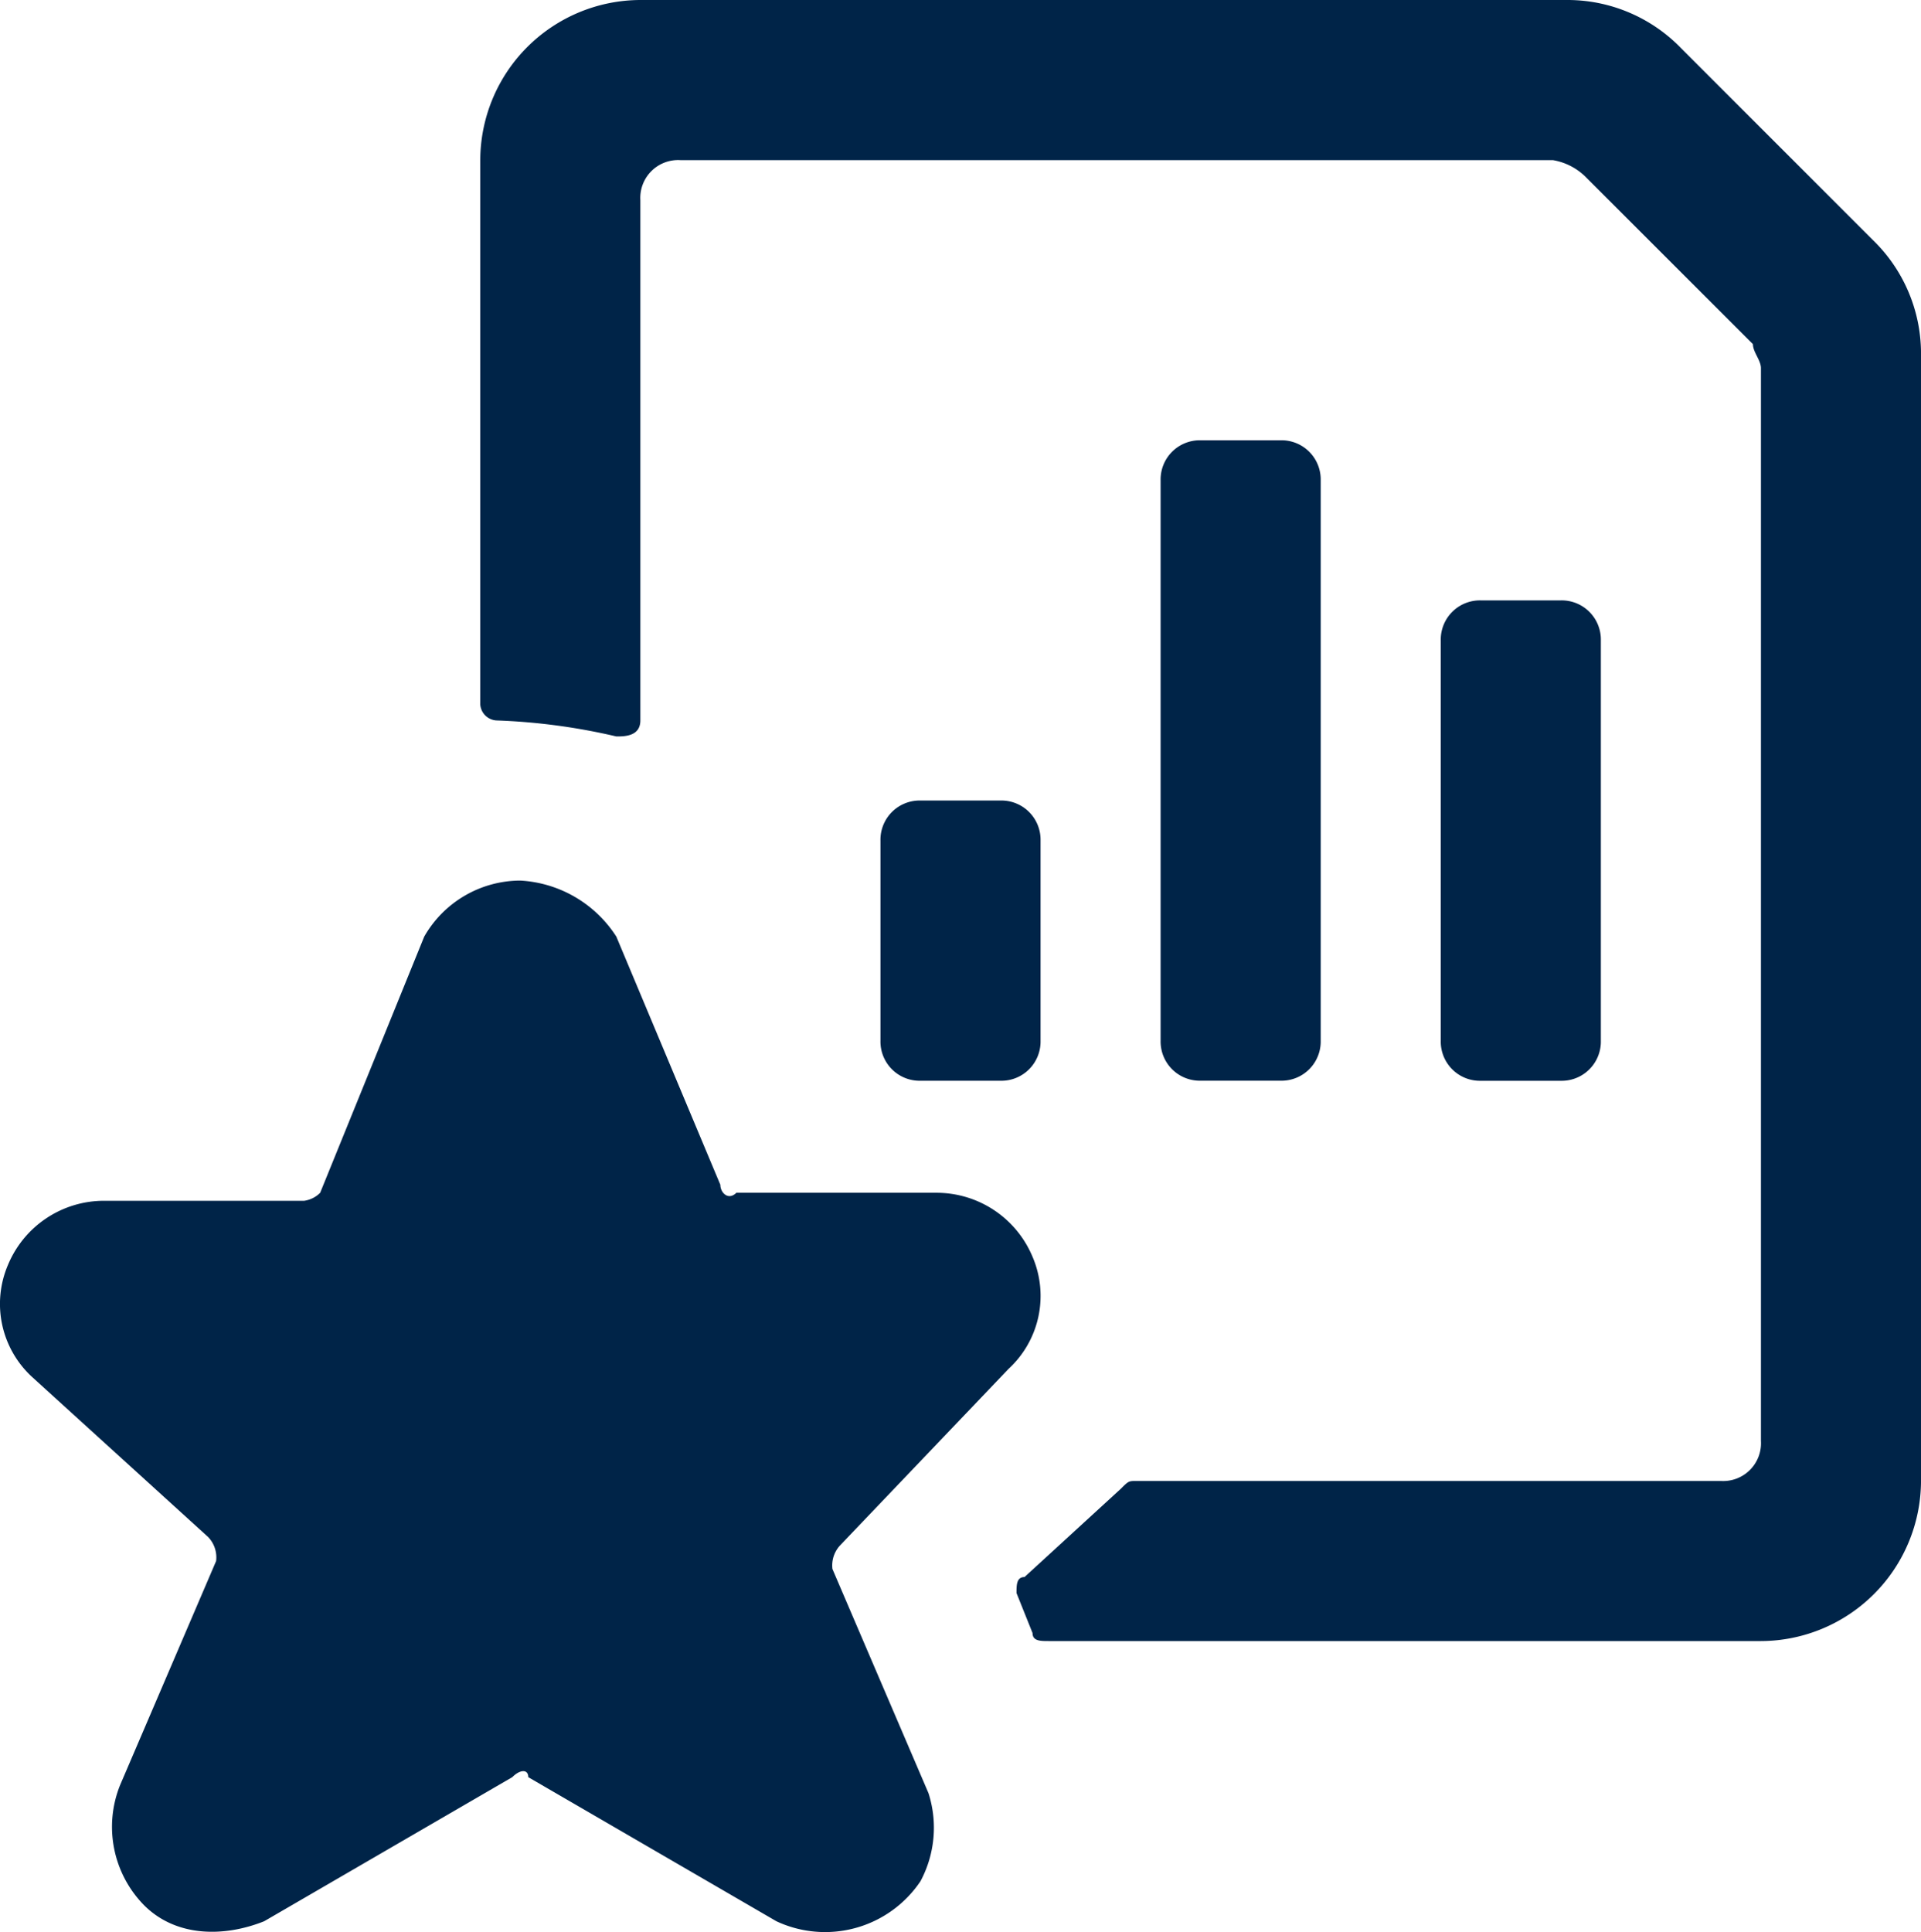
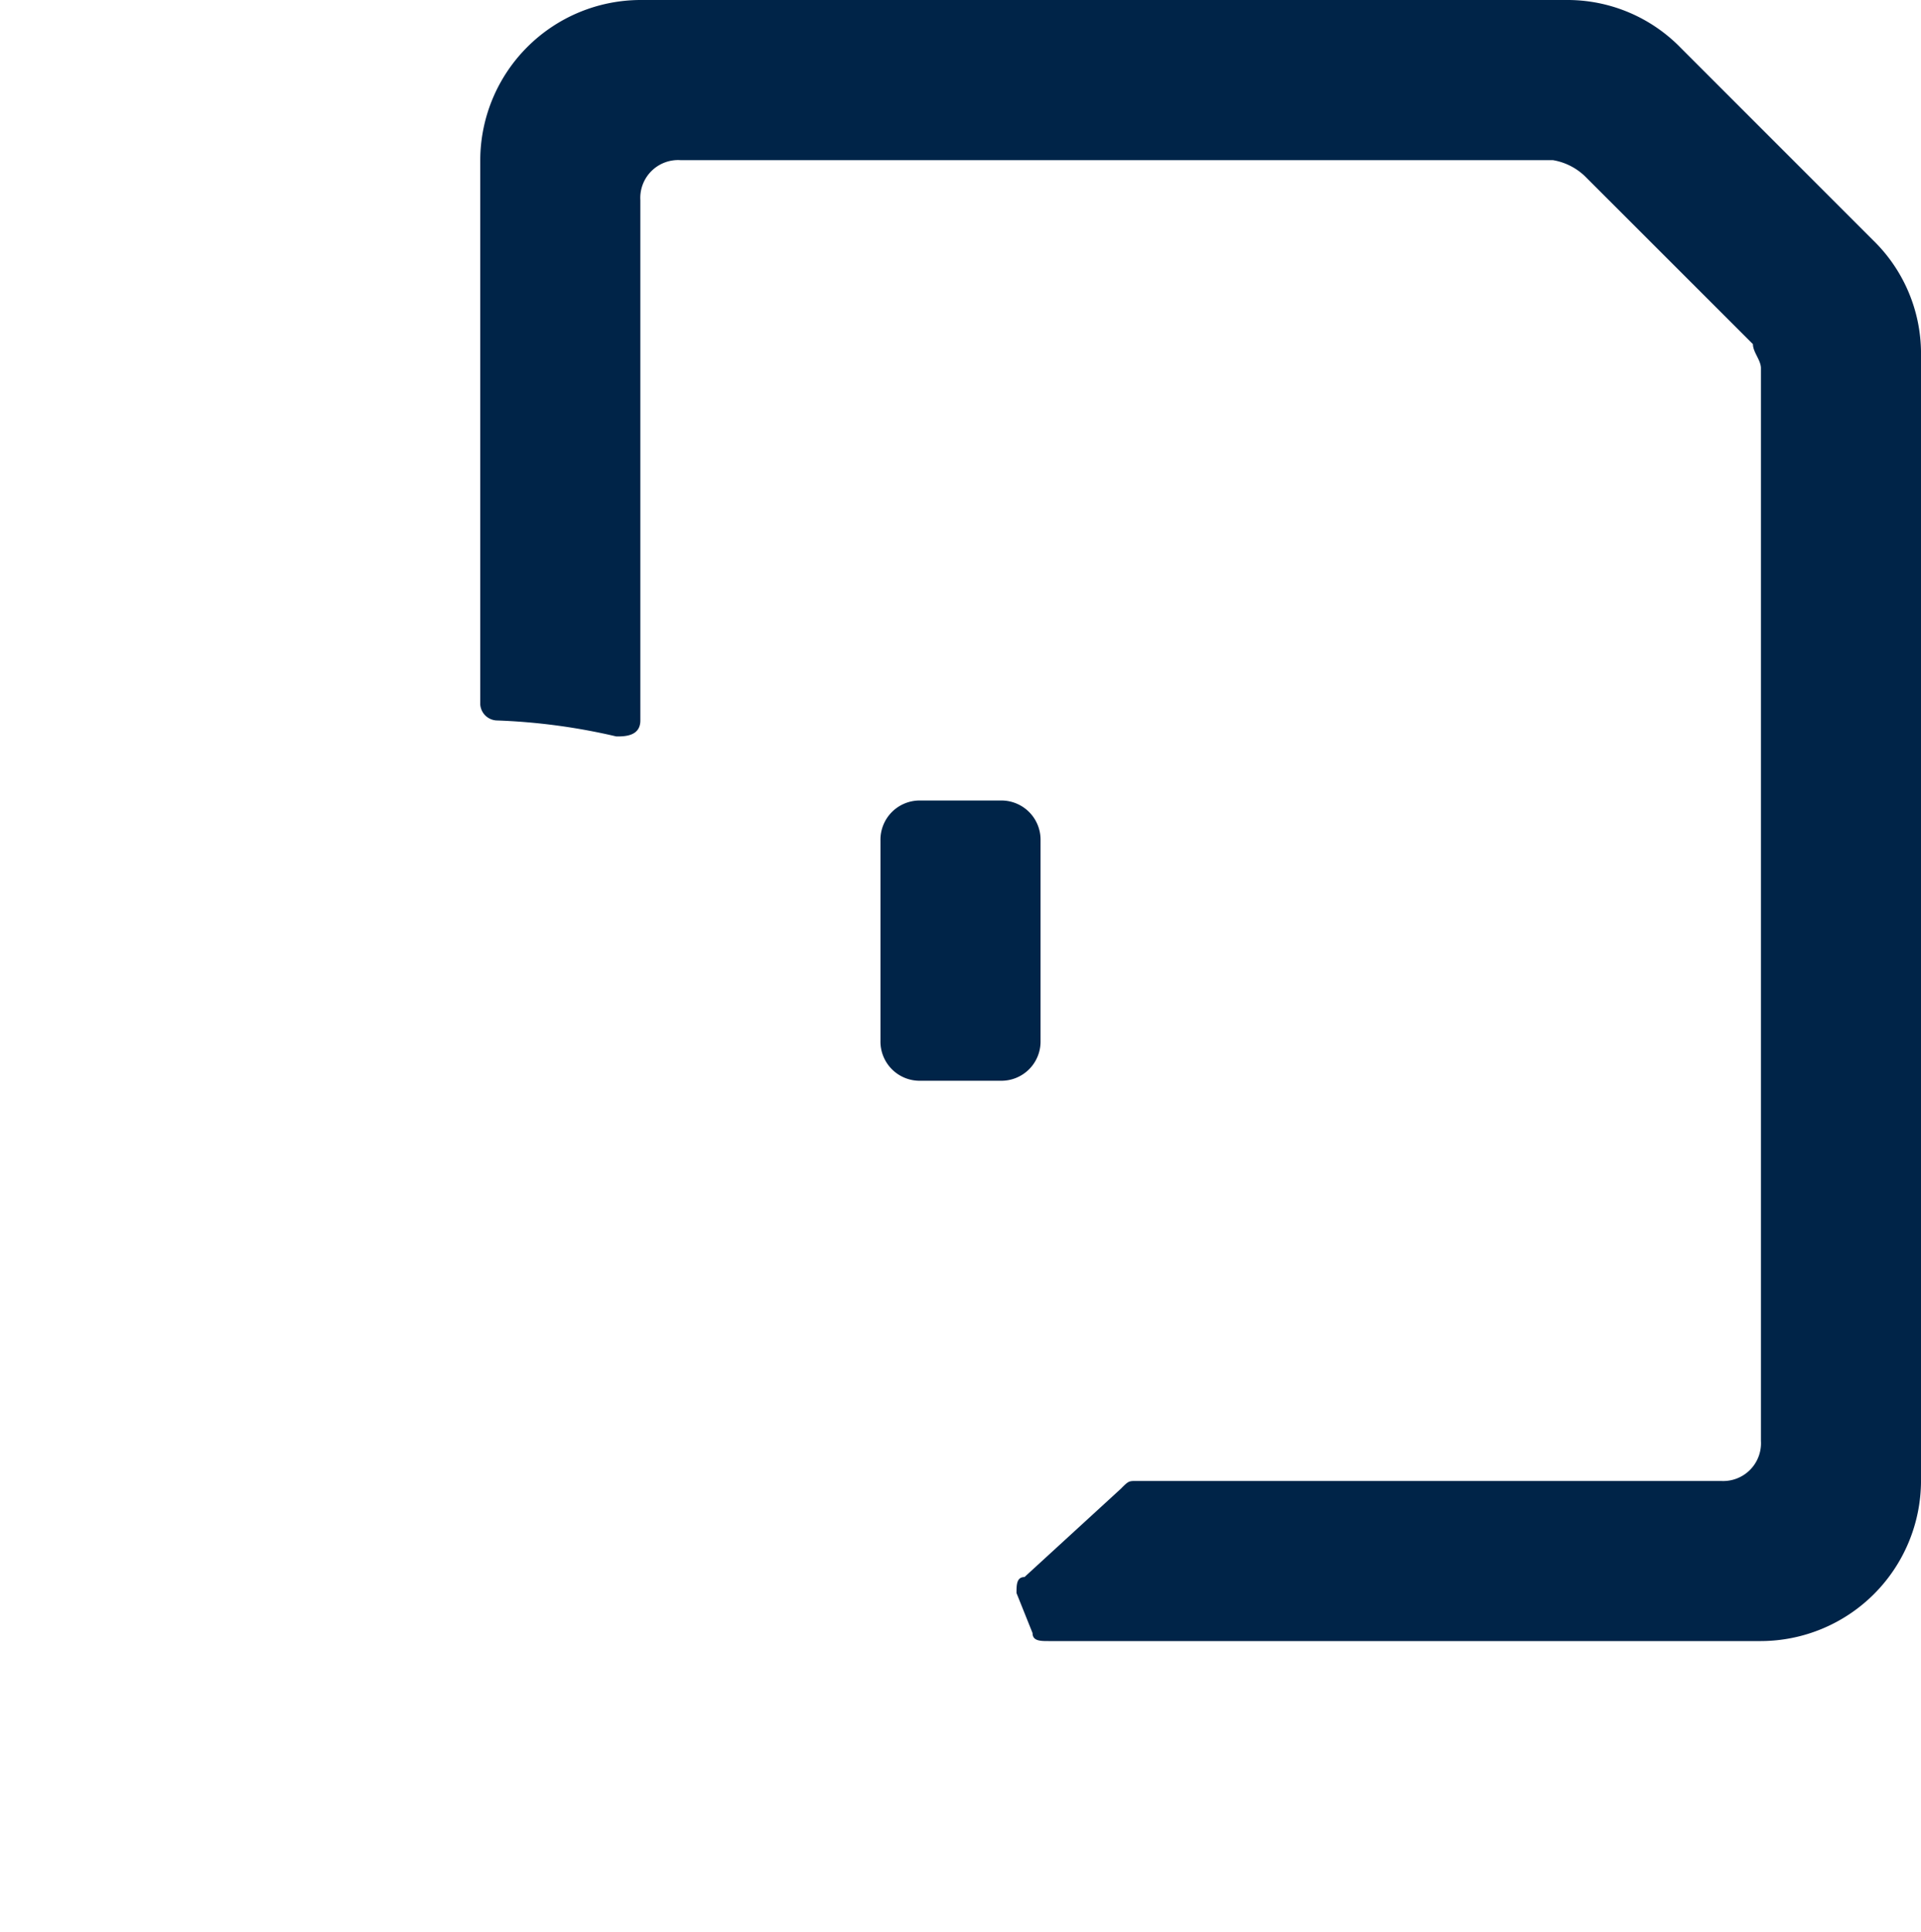
<svg xmlns="http://www.w3.org/2000/svg" width="109.418" height="110.047" viewBox="0 0 109.418 110.047">
-   <path d="M57.445,38.811a5.646,5.646,0,0,0,1.368-6.383,5.924,5.924,0,0,0-5.471-3.647h-11.4c-.456.456-.912,0-.912-.456L35.105,14.191A6.952,6.952,0,0,0,29.634,11a6.325,6.325,0,0,0-5.471,3.191L18.236,28.781a1.592,1.592,0,0,1-.912.456H5.927A5.924,5.924,0,0,0,.456,32.884a5.646,5.646,0,0,0,1.368,6.383l10.03,9.118a1.675,1.675,0,0,1,.456,1.368L6.839,62.518a6.368,6.368,0,0,0,1.368,6.839c1.824,1.824,4.559,1.824,6.839.912l14.133-8.206c.456-.456.912-.456.912,0l14.133,8.206a6.546,6.546,0,0,0,8.206-2.28,6.459,6.459,0,0,0,.456-5.015L47.415,50.208a1.675,1.675,0,0,1,.456-1.368Z" transform="translate(0 39.15)" fill="#002448" />
  <path d="M13.28,10h4.559a2.233,2.233,0,0,1,2.28,2.28v11.4a2.233,2.233,0,0,1-2.28,2.28H13.28A2.233,2.233,0,0,1,11,23.677V12.28A2.233,2.233,0,0,1,13.28,10" transform="translate(39.15 35.591)" fill="#002448" />
-   <path d="M16.78,5.5h4.559a2.233,2.233,0,0,1,2.28,2.28V39.693a2.233,2.233,0,0,1-2.28,2.28H16.78a2.233,2.233,0,0,1-2.28-2.28V7.78A2.233,2.233,0,0,1,16.78,5.5" transform="translate(51.607 19.575)" fill="#002448" />
-   <path d="M20.28,7.5h4.559a2.233,2.233,0,0,1,2.28,2.28v22.8a2.233,2.233,0,0,1-2.28,2.28H20.28A2.233,2.233,0,0,1,18,32.575V9.78A2.233,2.233,0,0,1,20.28,7.5" transform="translate(64.064 26.693)" fill="#002448" />
  <path d="M37.458,93.006c0,.456.456.456.912.456H78.946a9.145,9.145,0,0,0,9.118-9.118V20.06a9,9,0,0,0-2.735-6.383L74.387,2.735A9,9,0,0,0,68,0H15.118A9.145,9.145,0,0,0,6,9.118v31a.981.981,0,0,0,.912.912,35.193,35.193,0,0,1,6.839.912c.456,0,1.368,0,1.368-.912h0V11.4a2.154,2.154,0,0,1,2.28-2.28H67.092a3.456,3.456,0,0,1,1.824.912L78.49,19.6c0,.456.456.912.456,1.368V82.064a2.154,2.154,0,0,1-2.28,2.28H43.385c-.456,0-.456,0-.912.456L37,89.815c-.456,0-.456.456-.456.912Z" transform="translate(21.355)" fill="#002448" />
</svg>